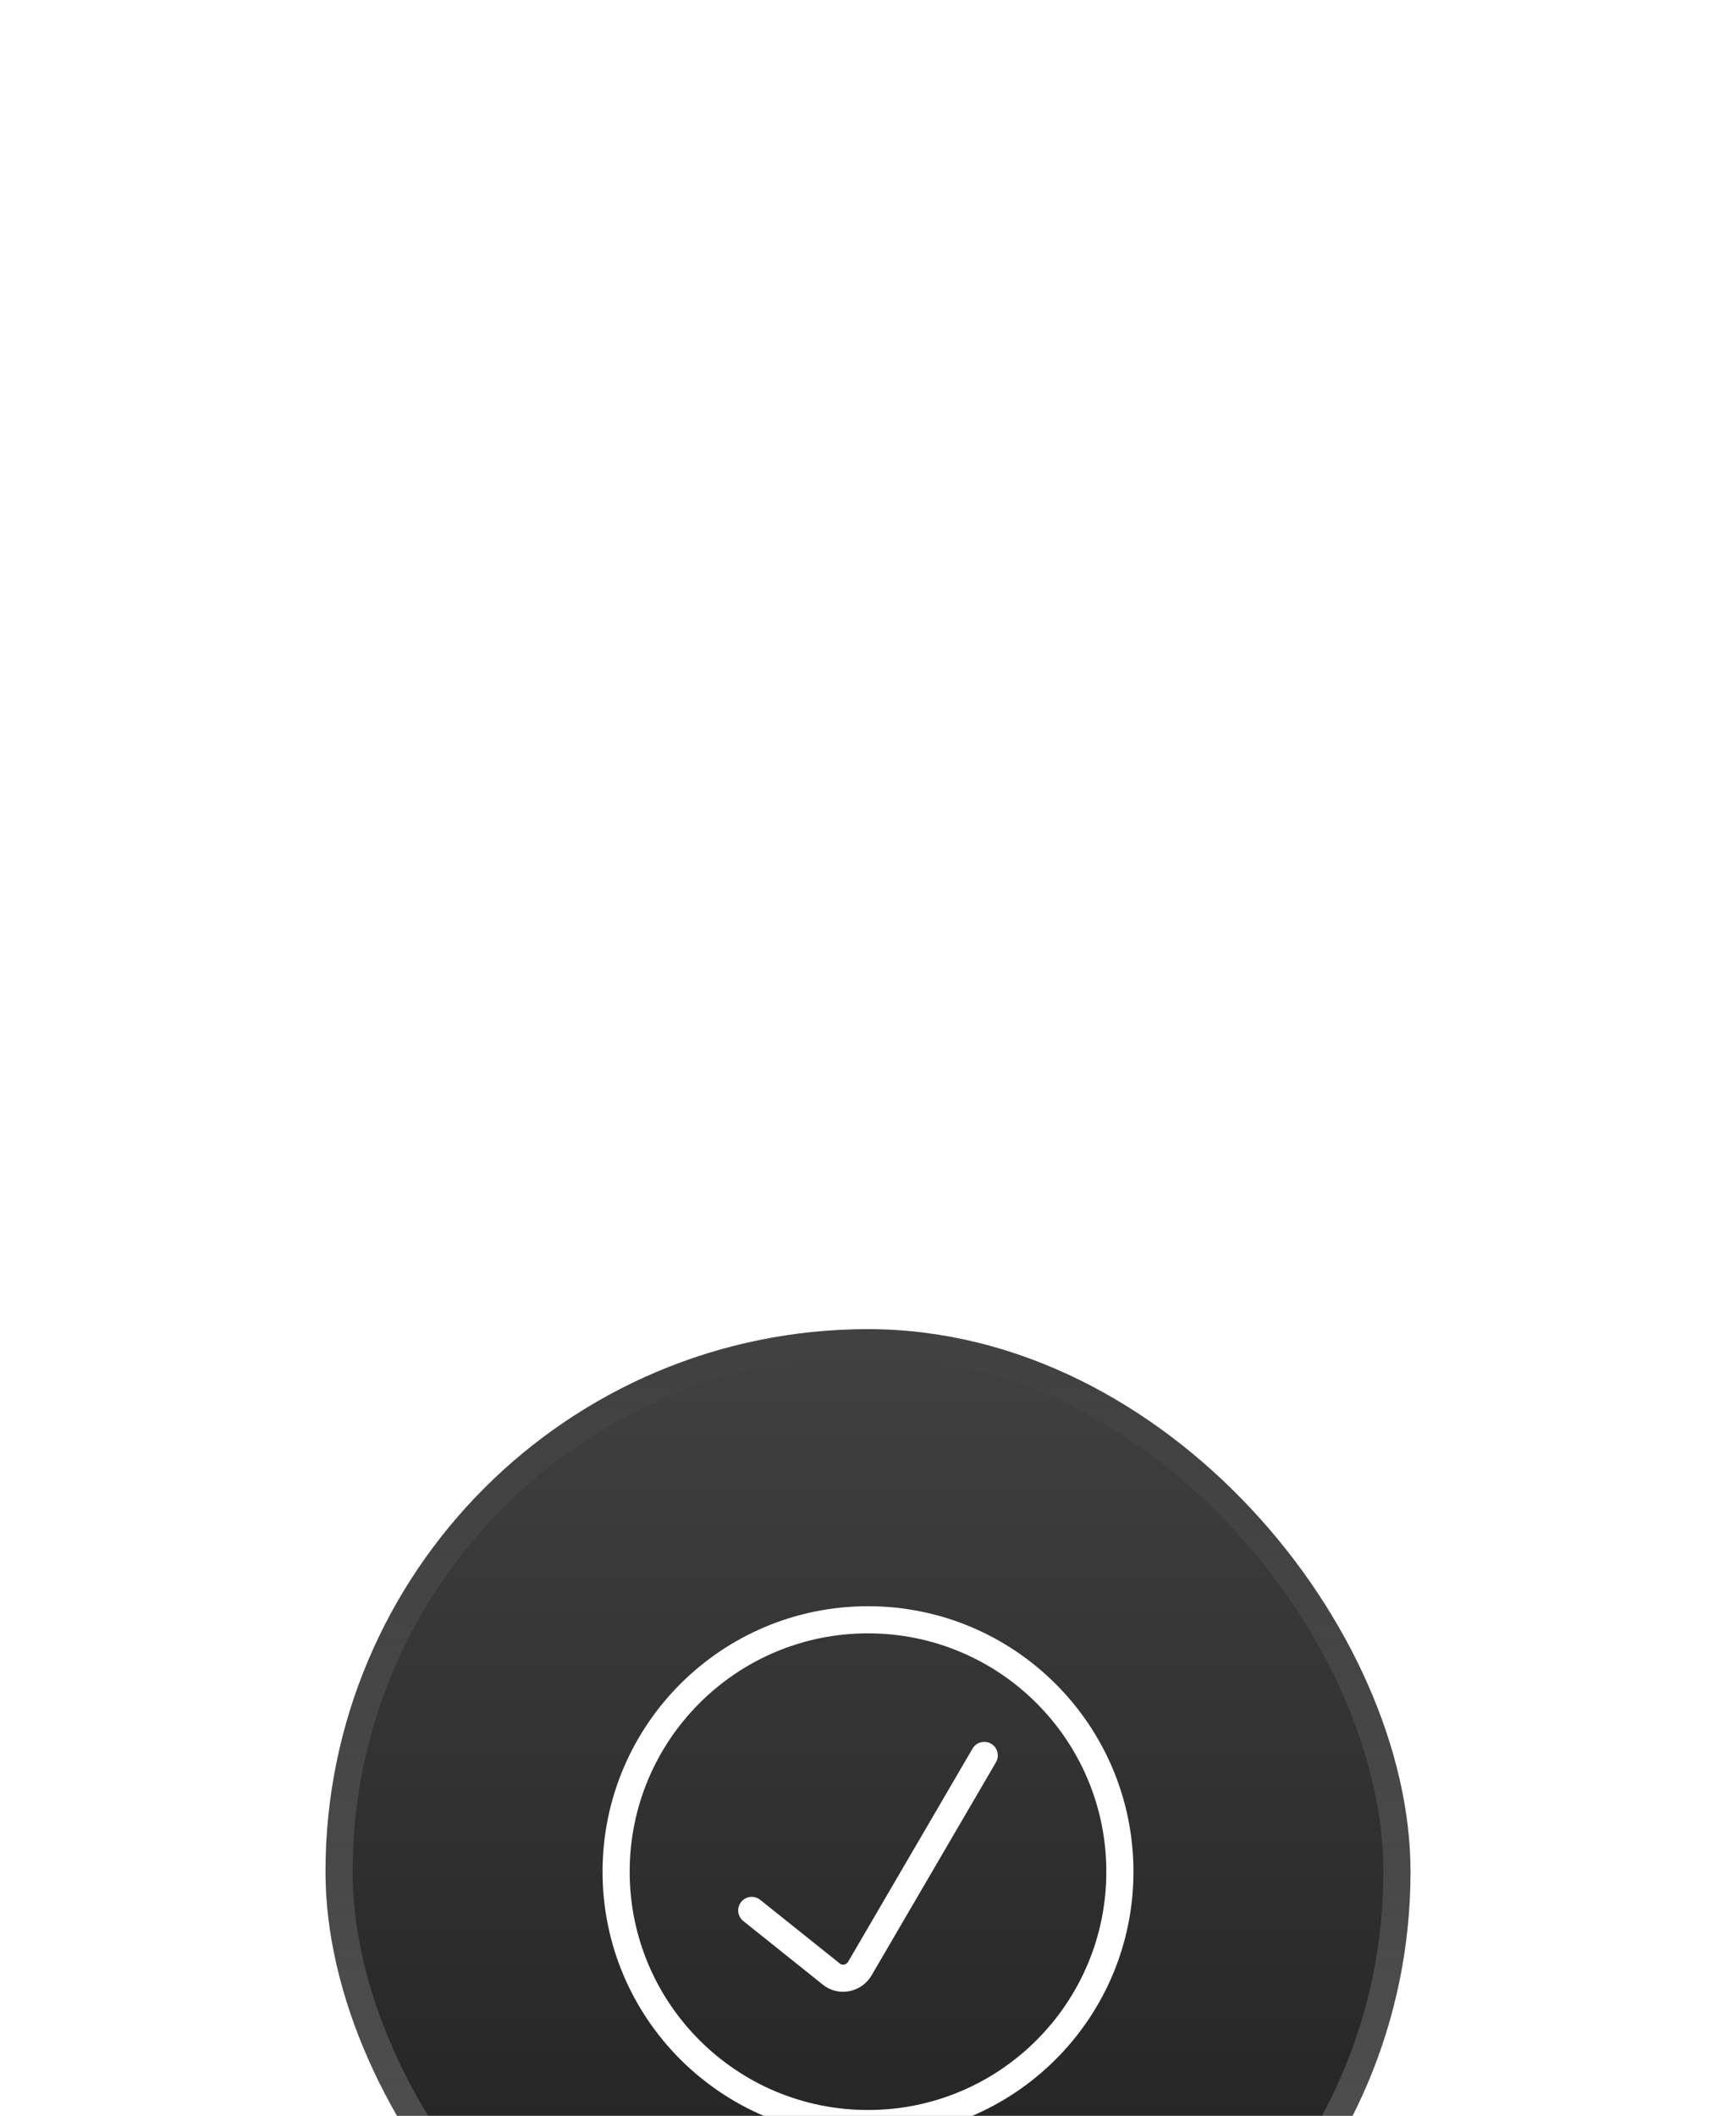
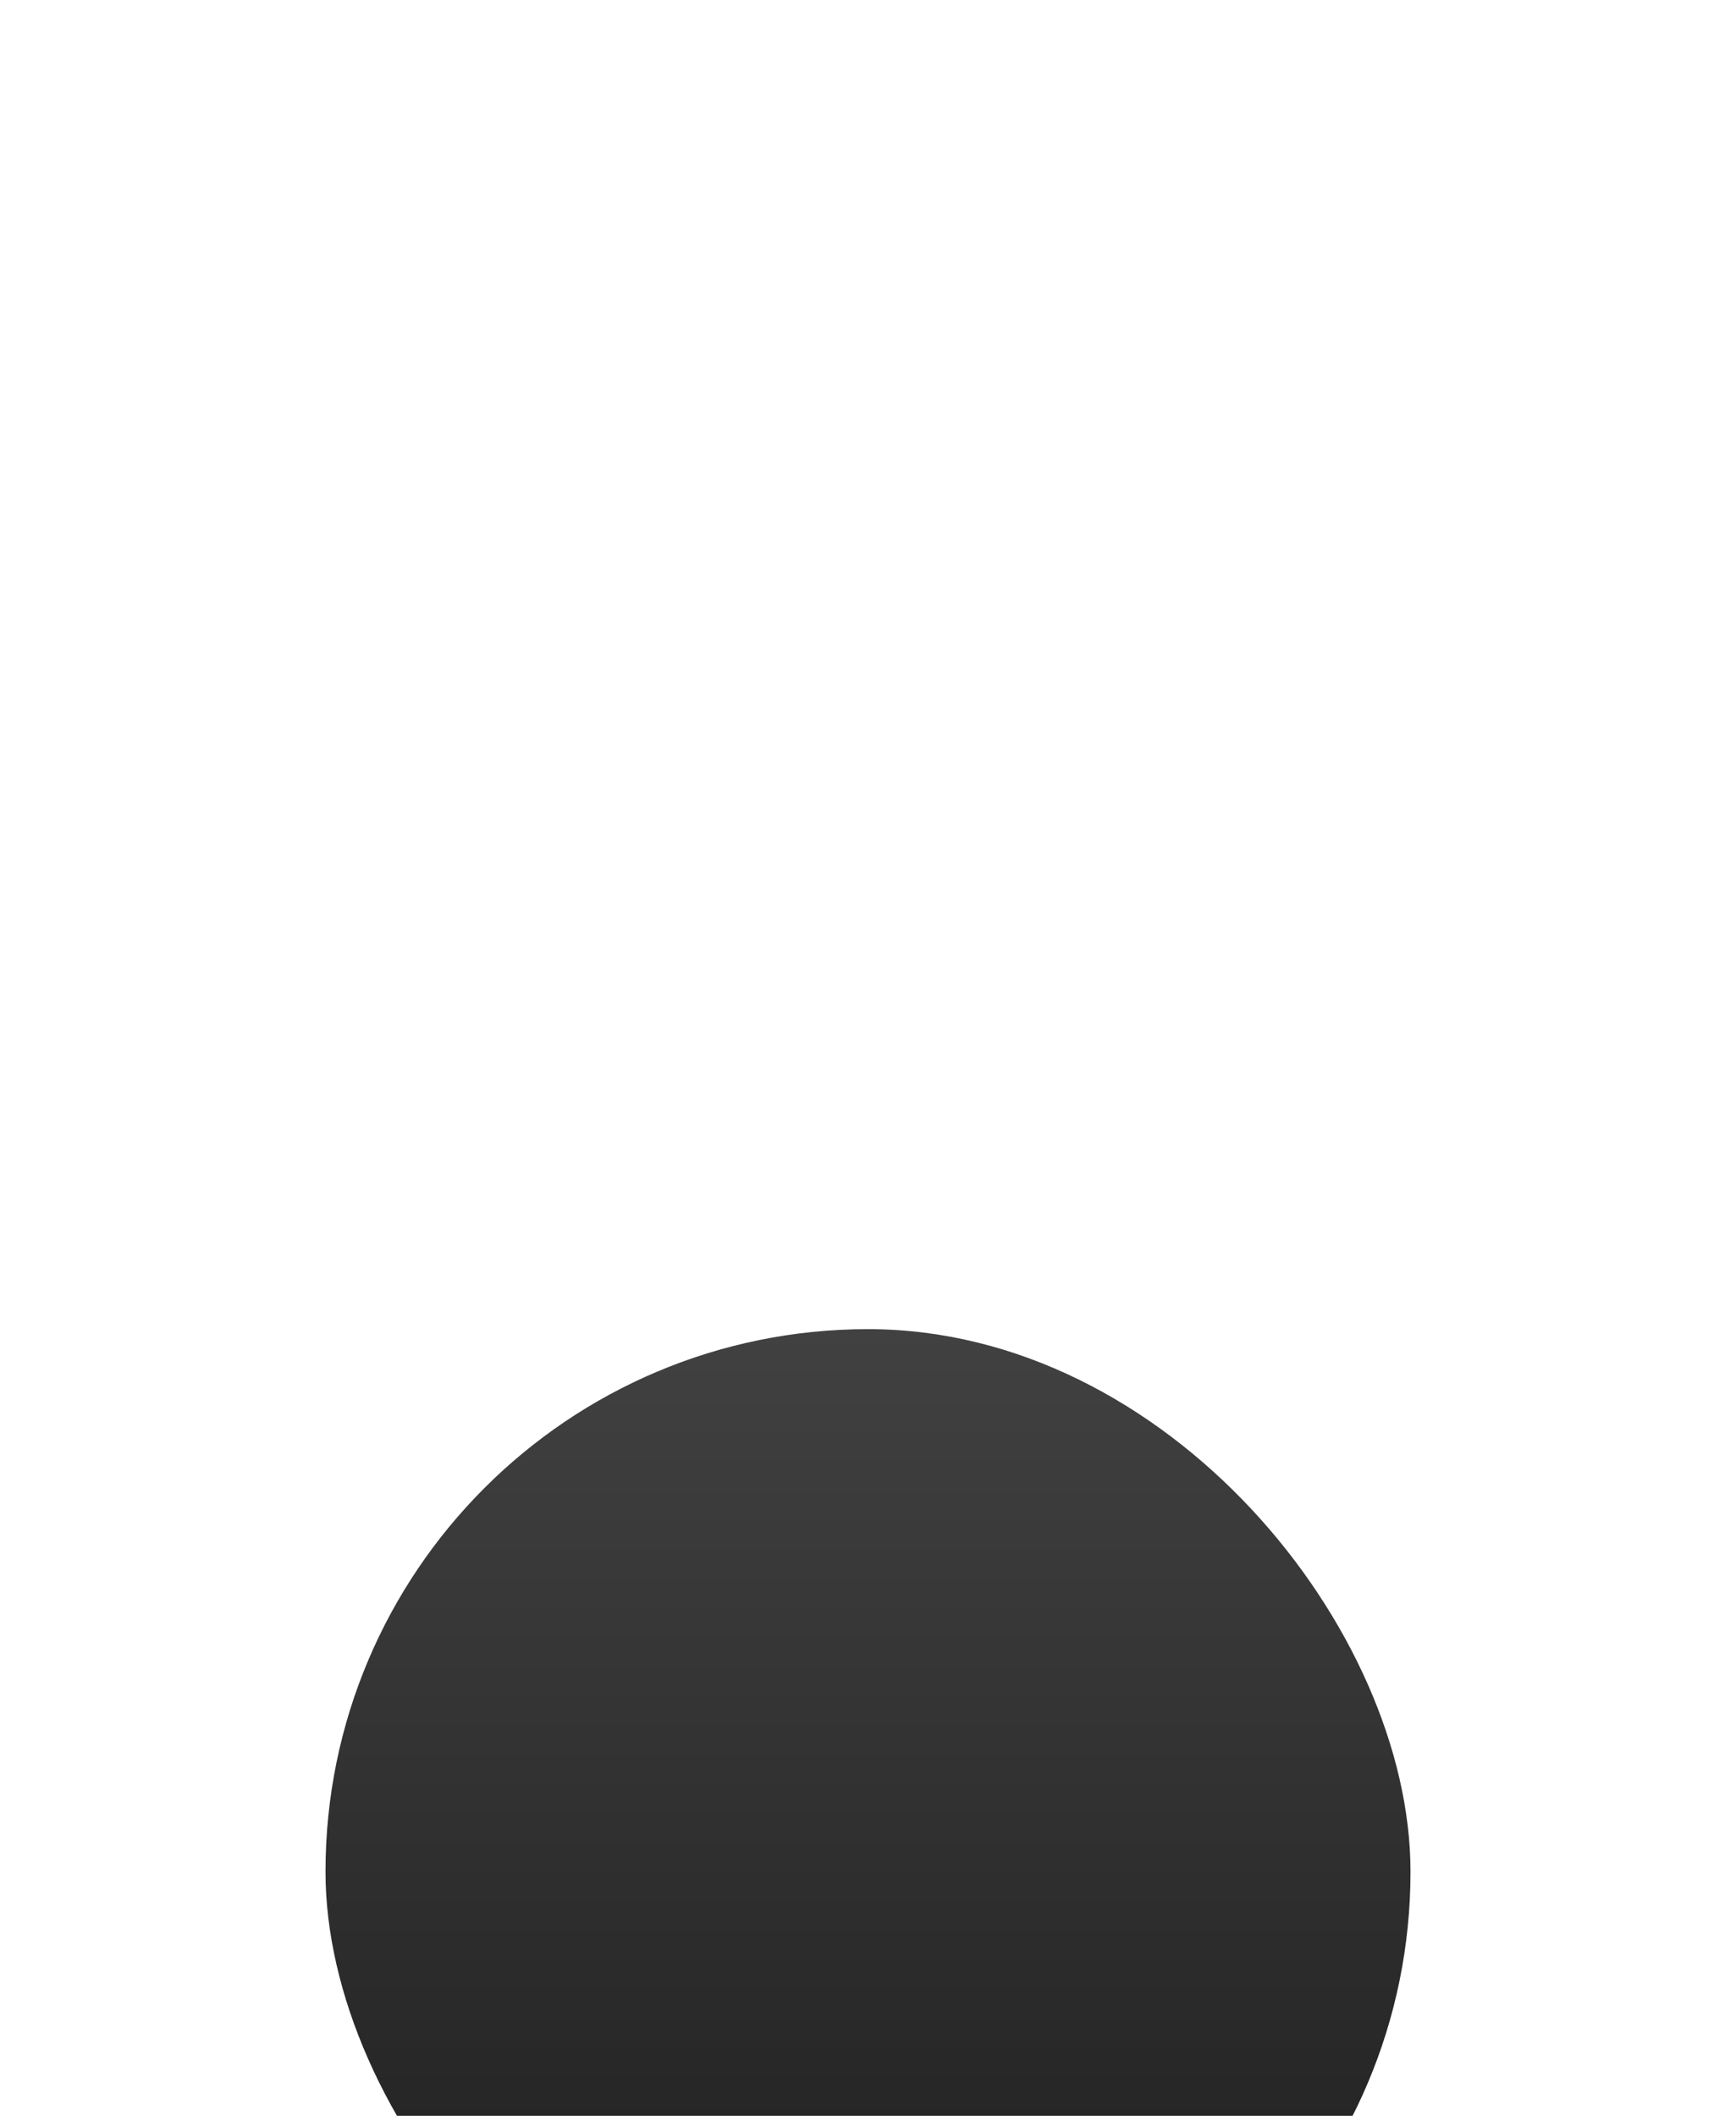
<svg xmlns="http://www.w3.org/2000/svg" width="64" height="78" viewBox="0 0 64 78" fill="none">
  <g filter="url(#filter0_dddddd_268_1139)">
    <rect x="12" y="1.997" width="40" height="40" rx="20" fill="url(#paint0_linear_268_1139)" />
-     <rect x="12.5" y="2.497" width="39" height="39" rx="19.5" stroke="url(#paint1_linear_268_1139)" />
    <g clip-path="url(#clip0_268_1139)">
-       <path d="M27.714 23.425L30.643 25.768C30.721 25.833 30.814 25.879 30.913 25.904C31.011 25.929 31.114 25.931 31.214 25.911C31.315 25.892 31.411 25.852 31.494 25.792C31.578 25.733 31.648 25.657 31.7 25.568L36.286 17.711" stroke="white" stroke-linecap="round" stroke-linejoin="round" />
-       <path d="M32 31.282C37.128 31.282 41.286 27.125 41.286 21.997C41.286 16.868 37.128 12.711 32 12.711C26.872 12.711 22.714 16.868 22.714 21.997C22.714 27.125 26.872 31.282 32 31.282Z" stroke="white" stroke-linecap="round" stroke-linejoin="round" />
-     </g>
+       </g>
  </g>
  <defs>
    <filter id="filter0_dddddd_268_1139" x="0" y="-0.003" width="64" height="78" filterUnits="userSpaceOnUse" color-interpolation-filters="sRGB">
      <feFlood flood-opacity="0" result="BackgroundImageFix" />
      <feColorMatrix in="SourceAlpha" type="matrix" values="0 0 0 0 0 0 0 0 0 0 0 0 0 0 0 0 0 0 127 0" result="hardAlpha" />
      <feMorphology radius="1" operator="erode" in="SourceAlpha" result="effect1_dropShadow_268_1139" />
      <feOffset dy="1" />
      <feGaussianBlur stdDeviation="2" />
      <feComposite in2="hardAlpha" operator="out" />
      <feColorMatrix type="matrix" values="0 0 0 0 0.012 0 0 0 0 0.027 0 0 0 0 0.071 0 0 0 0.04 0" />
      <feBlend mode="normal" in2="BackgroundImageFix" result="effect1_dropShadow_268_1139" />
      <feColorMatrix in="SourceAlpha" type="matrix" values="0 0 0 0 0 0 0 0 0 0 0 0 0 0 0 0 0 0 127 0" result="hardAlpha" />
      <feMorphology radius="12" operator="erode" in="SourceAlpha" result="effect2_dropShadow_268_1139" />
      <feOffset dy="24" />
      <feGaussianBlur stdDeviation="12" />
      <feComposite in2="hardAlpha" operator="out" />
      <feColorMatrix type="matrix" values="0 0 0 0 0 0 0 0 0 0 0 0 0 0 0 0 0 0 0.04 0" />
      <feBlend mode="normal" in2="effect1_dropShadow_268_1139" result="effect2_dropShadow_268_1139" />
      <feColorMatrix in="SourceAlpha" type="matrix" values="0 0 0 0 0 0 0 0 0 0 0 0 0 0 0 0 0 0 127 0" result="hardAlpha" />
      <feMorphology radius="6" operator="erode" in="SourceAlpha" result="effect3_dropShadow_268_1139" />
      <feOffset dy="12" />
      <feGaussianBlur stdDeviation="6" />
      <feComposite in2="hardAlpha" operator="out" />
      <feColorMatrix type="matrix" values="0 0 0 0 0 0 0 0 0 0 0 0 0 0 0 0 0 0 0.04 0" />
      <feBlend mode="normal" in2="effect2_dropShadow_268_1139" result="effect3_dropShadow_268_1139" />
      <feColorMatrix in="SourceAlpha" type="matrix" values="0 0 0 0 0 0 0 0 0 0 0 0 0 0 0 0 0 0 127 0" result="hardAlpha" />
      <feMorphology radius="3" operator="erode" in="SourceAlpha" result="effect4_dropShadow_268_1139" />
      <feOffset dy="6" />
      <feGaussianBlur stdDeviation="3" />
      <feComposite in2="hardAlpha" operator="out" />
      <feColorMatrix type="matrix" values="0 0 0 0 0 0 0 0 0 0 0 0 0 0 0 0 0 0 0.04 0" />
      <feBlend mode="normal" in2="effect3_dropShadow_268_1139" result="effect4_dropShadow_268_1139" />
      <feColorMatrix in="SourceAlpha" type="matrix" values="0 0 0 0 0 0 0 0 0 0 0 0 0 0 0 0 0 0 127 0" result="hardAlpha" />
      <feMorphology radius="1.5" operator="dilate" in="SourceAlpha" result="effect5_dropShadow_268_1139" />
      <feOffset dy="3" />
      <feGaussianBlur stdDeviation="1.5" />
      <feComposite in2="hardAlpha" operator="out" />
      <feColorMatrix type="matrix" values="0 0 0 0 0 0 0 0 0 0 0 0 0 0 0 0 0 0 0.04 0" />
      <feBlend mode="normal" in2="effect4_dropShadow_268_1139" result="effect5_dropShadow_268_1139" />
      <feColorMatrix in="SourceAlpha" type="matrix" values="0 0 0 0 0 0 0 0 0 0 0 0 0 0 0 0 0 0 127 0" result="hardAlpha" />
      <feMorphology radius="0.5" operator="dilate" in="SourceAlpha" result="effect6_dropShadow_268_1139" />
      <feOffset dy="1" />
      <feGaussianBlur stdDeviation="0.5" />
      <feComposite in2="hardAlpha" operator="out" />
      <feColorMatrix type="matrix" values="0 0 0 0 0 0 0 0 0 0 0 0 0 0 0 0 0 0 0.04 0" />
      <feBlend mode="normal" in2="effect5_dropShadow_268_1139" result="effect6_dropShadow_268_1139" />
      <feBlend mode="normal" in="SourceGraphic" in2="effect6_dropShadow_268_1139" result="shape" />
    </filter>
    <linearGradient id="paint0_linear_268_1139" x1="32" y1="1.997" x2="32" y2="41.997" gradientUnits="userSpaceOnUse">
      <stop stop-color="#414141" />
      <stop offset="1" stop-color="#1C1C1C" />
    </linearGradient>
    <linearGradient id="paint1_linear_268_1139" x1="32" y1="1.997" x2="32" y2="41.997" gradientUnits="userSpaceOnUse">
      <stop stop-color="white" stop-opacity="0" />
      <stop offset="1" stop-color="white" stop-opacity="0.25" />
    </linearGradient>
    <clipPath id="clip0_268_1139">
-       <rect width="20" height="20" fill="white" transform="translate(22 11.997)" />
-     </clipPath>
+       </clipPath>
  </defs>
</svg>